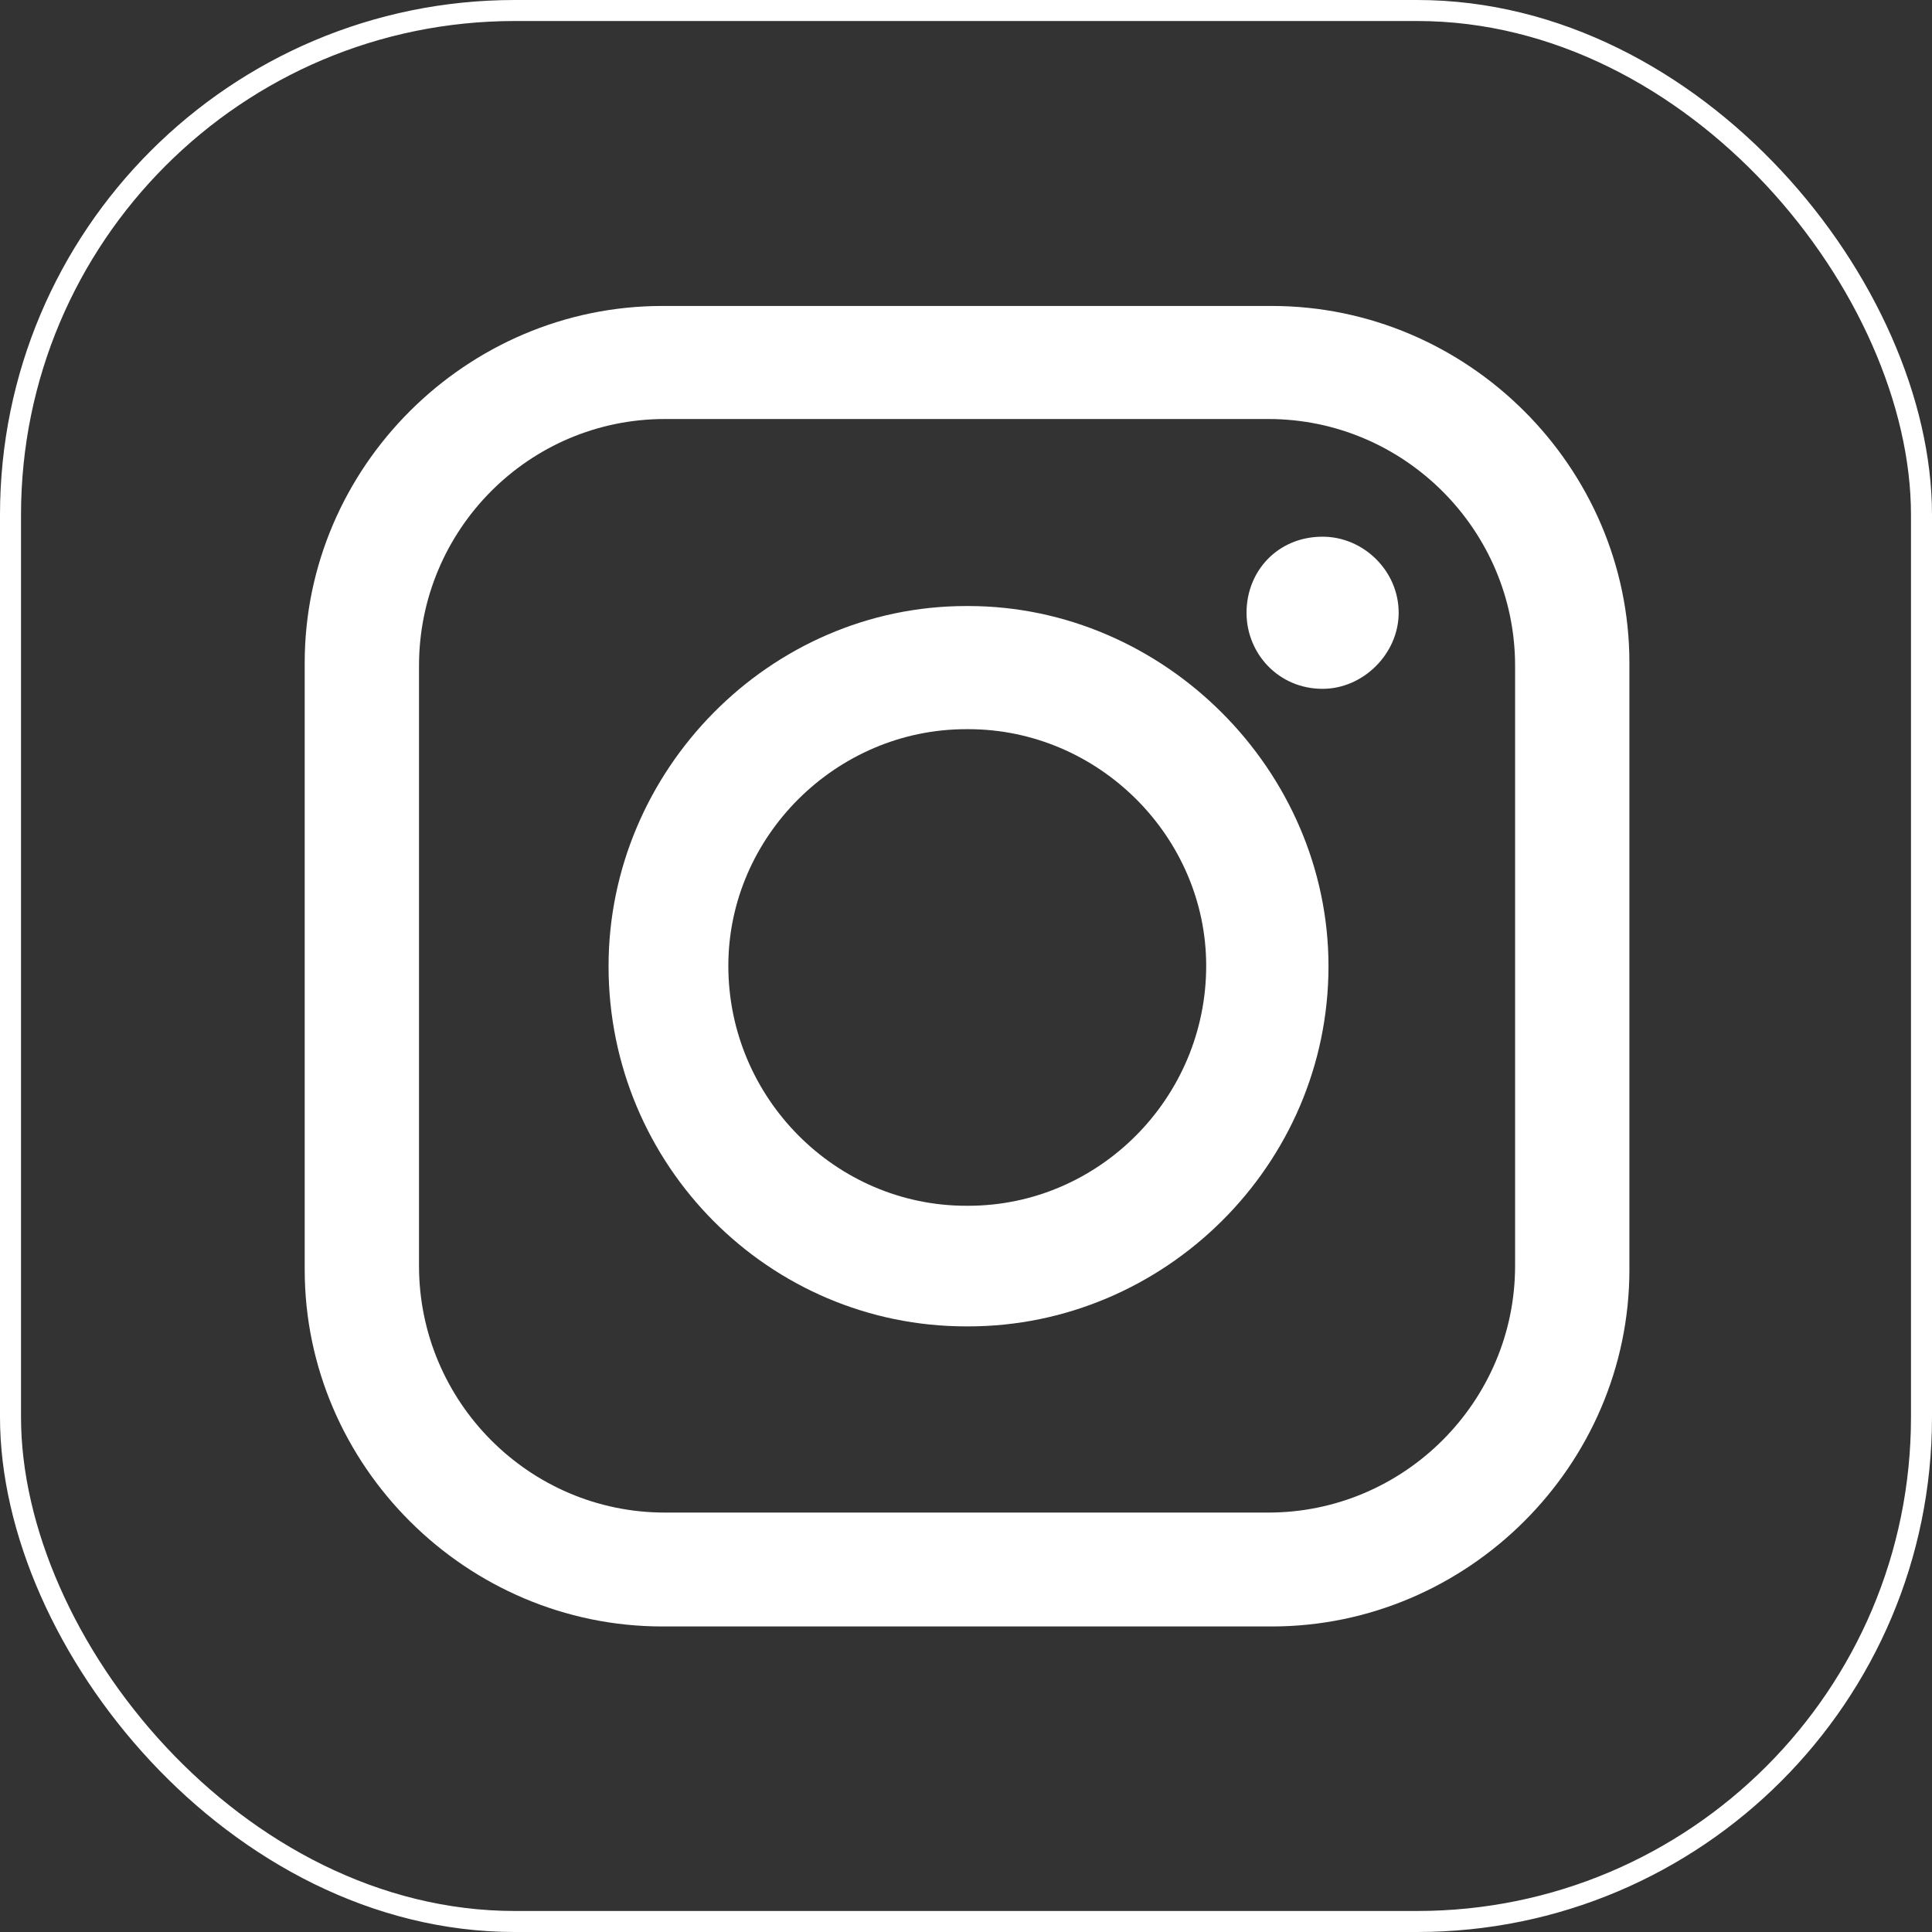
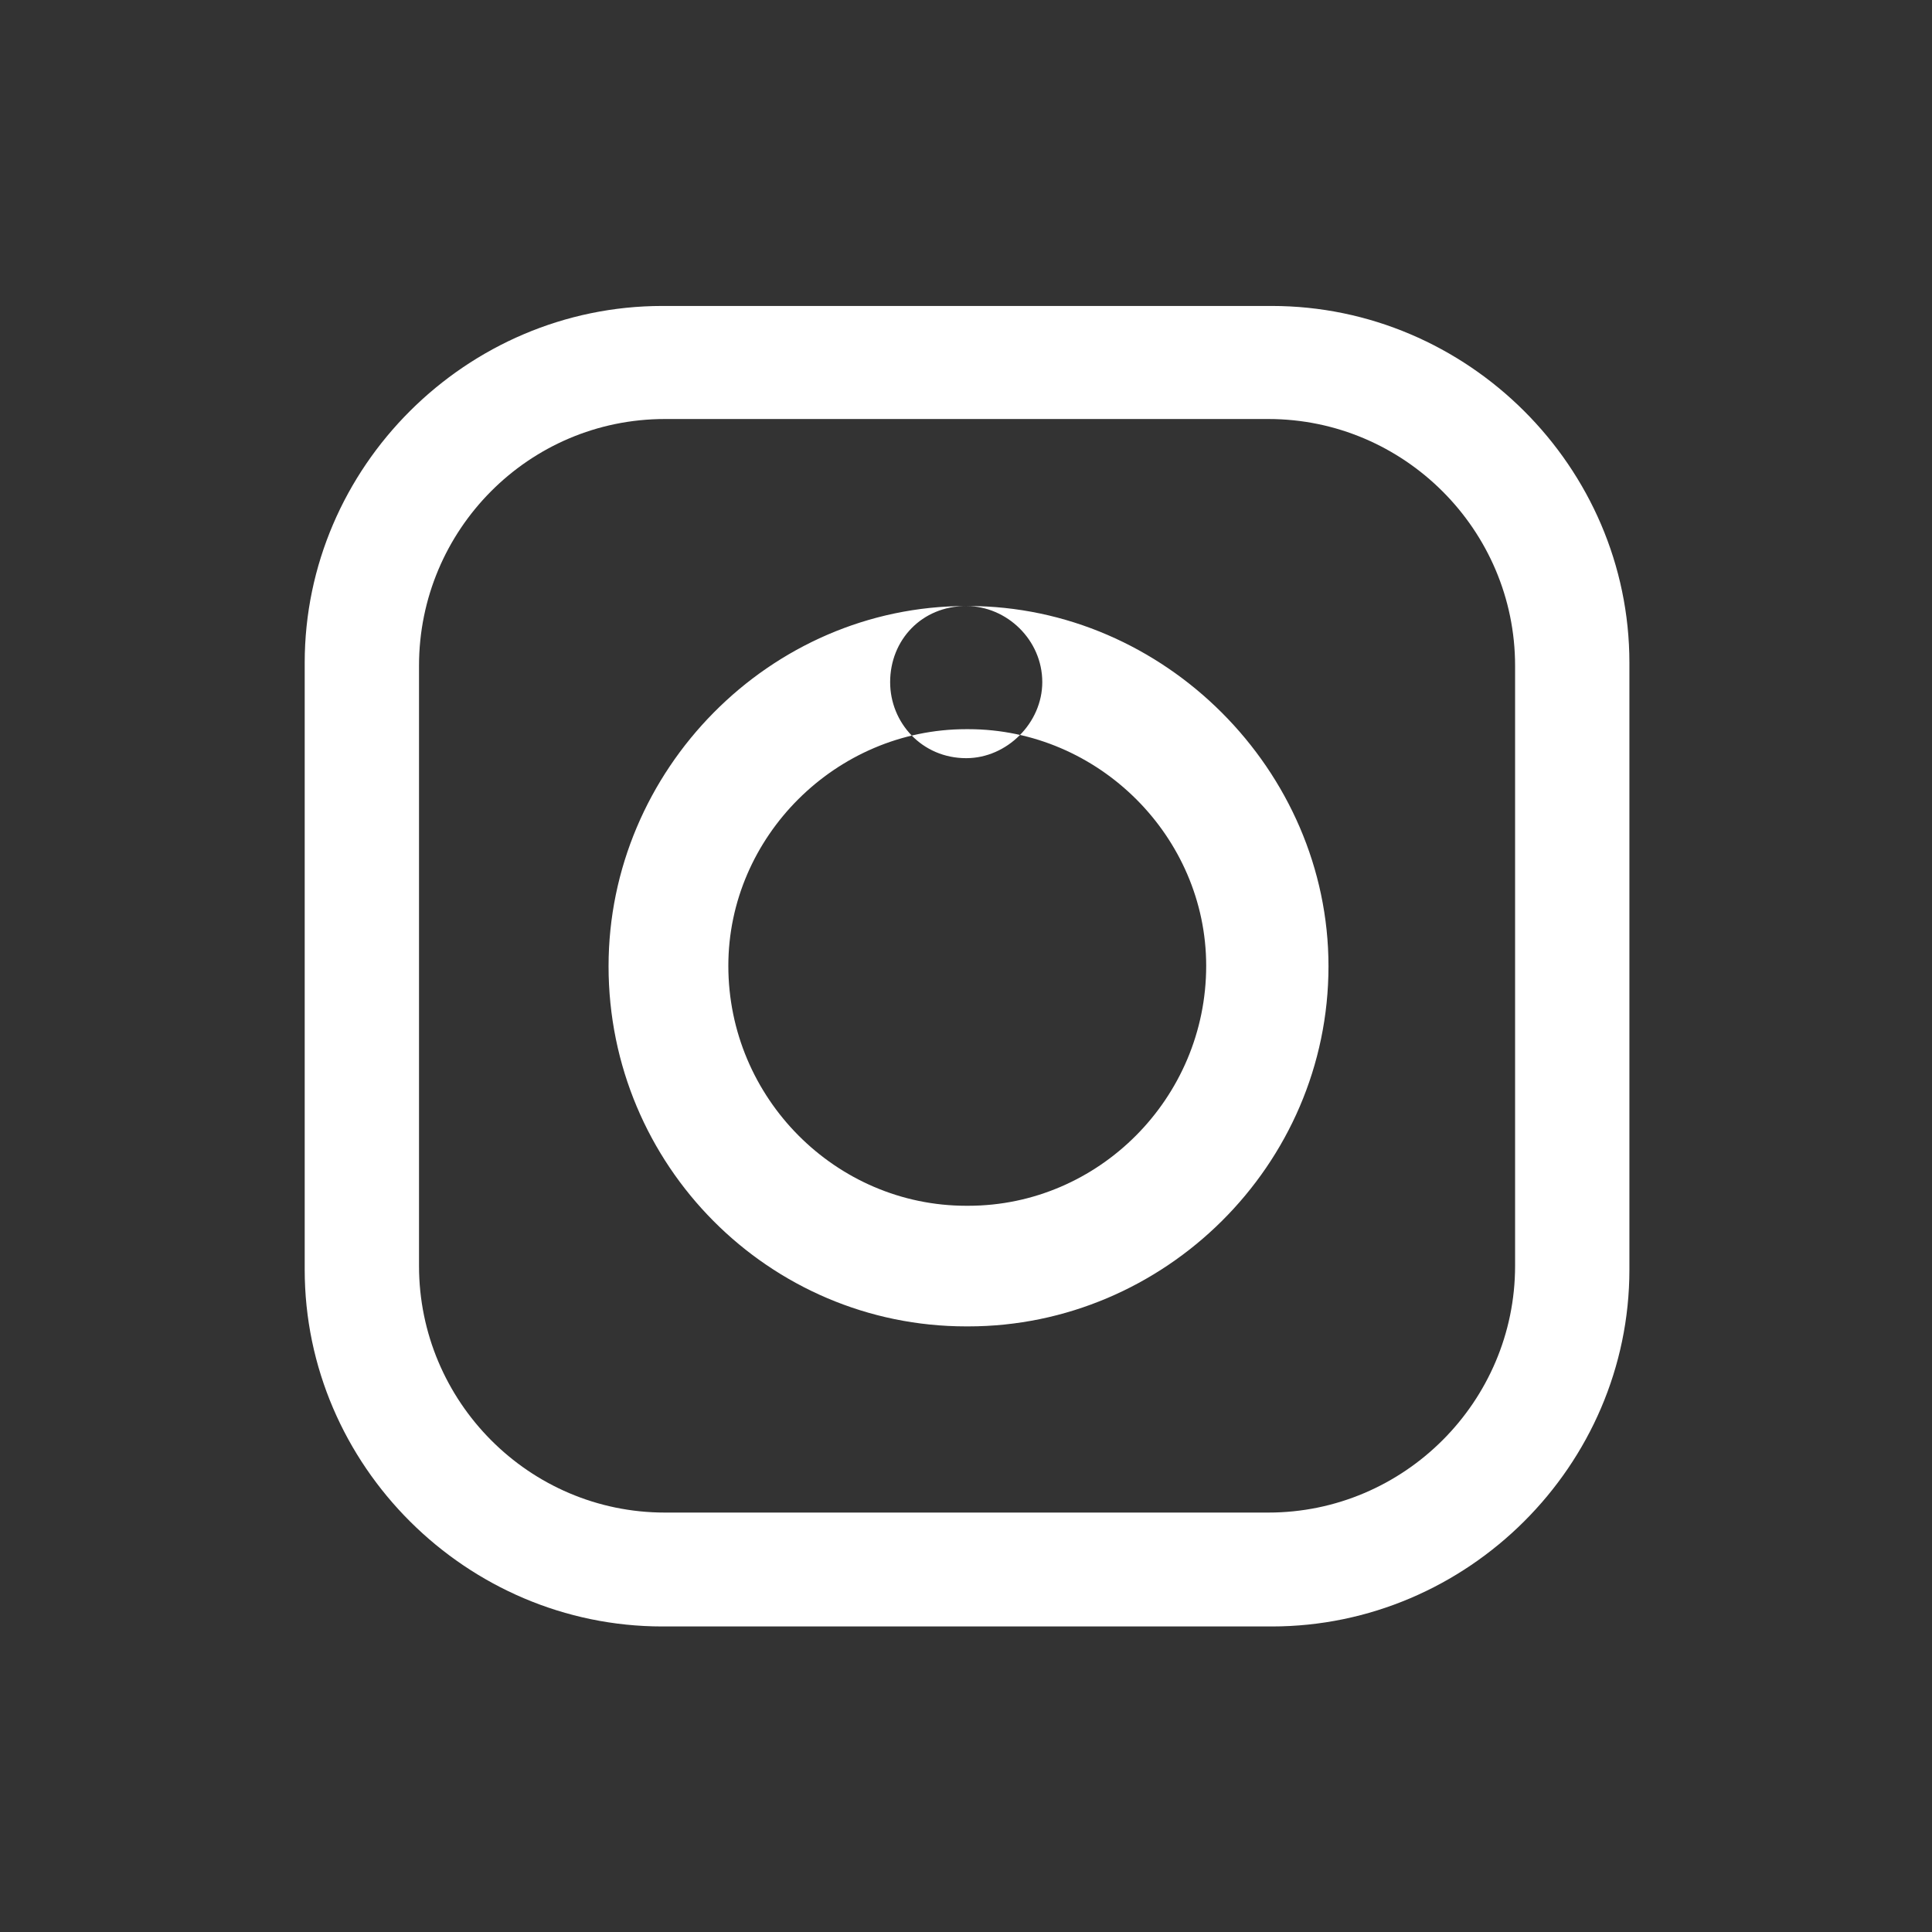
<svg xmlns="http://www.w3.org/2000/svg" id="Layer_2" data-name="Layer 2" viewBox="0 0 45.97 45.97">
  <rect x="0" y="0" width="45.97" height="45.97" fill="#333333" stroke="none" />
  <defs>
    <style> .cls-1 { fill: #fff; fill-rule: evenodd; } .cls-2 { fill: none; stroke: #fff; stroke-miterlimit: 10; stroke-width: .5px; } </style>
  </defs>
  <g id="Layer_1-2" data-name="Layer 1">
-     <path class="cls-1" d="M15.82,9.97h14.36c3.23,0,5.87,2.64,5.87,5.87v14.28c0,3.23-2.64,5.87-5.87,5.87h-14.36c-3.23,0-5.85-2.64-5.85-5.87v-14.28c0-3.23,2.61-5.87,5.85-5.87h0ZM22.99,17.35h.05c3.1,0,5.66,2.56,5.66,5.63h0c0,3.15-2.56,5.71-5.66,5.71h-.05c-3.1,0-5.66-2.56-5.66-5.71h0c0-3.07,2.56-5.63,5.66-5.63h0ZM22.99,14.42h.05c4.66,0,8.57,3.91,8.57,8.57h0c0,4.74-3.91,8.57-8.57,8.57h-.05c-4.69,0-8.51-3.83-8.51-8.57h0c0-4.66,3.83-8.57,8.51-8.57h0ZM31.47,12.77h0c.97,0,1.81.81,1.81,1.81h0c0,.97-.84,1.81-1.81,1.81h0c-1.05,0-1.81-.84-1.81-1.81h0c0-1,.75-1.81,1.81-1.81h0ZM15.76,7.28h14.5c4.66,0,8.51,3.83,8.51,8.49v14.44c0,4.66-3.85,8.49-8.51,8.49h-14.5c-4.66,0-8.51-3.83-8.51-8.49v-14.44c0-4.66,3.85-8.49,8.51-8.49h0Z" />
-     <rect class="cls-2" x=".25" y=".25" width="45.47" height="45.47" rx="12" ry="12" />
+     <path class="cls-1" d="M15.82,9.97h14.36c3.23,0,5.87,2.64,5.87,5.87v14.28c0,3.23-2.64,5.87-5.87,5.87h-14.36c-3.23,0-5.85-2.64-5.85-5.87v-14.28c0-3.23,2.61-5.87,5.85-5.87h0ZM22.99,17.35h.05c3.1,0,5.66,2.56,5.66,5.63h0c0,3.15-2.56,5.71-5.66,5.71h-.05c-3.1,0-5.66-2.56-5.66-5.71h0c0-3.07,2.56-5.63,5.66-5.63h0ZM22.99,14.42h.05c4.66,0,8.57,3.91,8.57,8.57h0c0,4.74-3.91,8.57-8.57,8.57h-.05c-4.69,0-8.51-3.83-8.51-8.57h0c0-4.66,3.83-8.57,8.51-8.57h0Zh0c.97,0,1.81.81,1.81,1.81h0c0,.97-.84,1.81-1.81,1.81h0c-1.05,0-1.81-.84-1.81-1.81h0c0-1,.75-1.81,1.81-1.81h0ZM15.76,7.28h14.5c4.66,0,8.51,3.83,8.51,8.49v14.44c0,4.66-3.85,8.49-8.51,8.49h-14.5c-4.66,0-8.51-3.83-8.51-8.49v-14.44c0-4.66,3.85-8.49,8.51-8.49h0Z" />
  </g>
</svg>